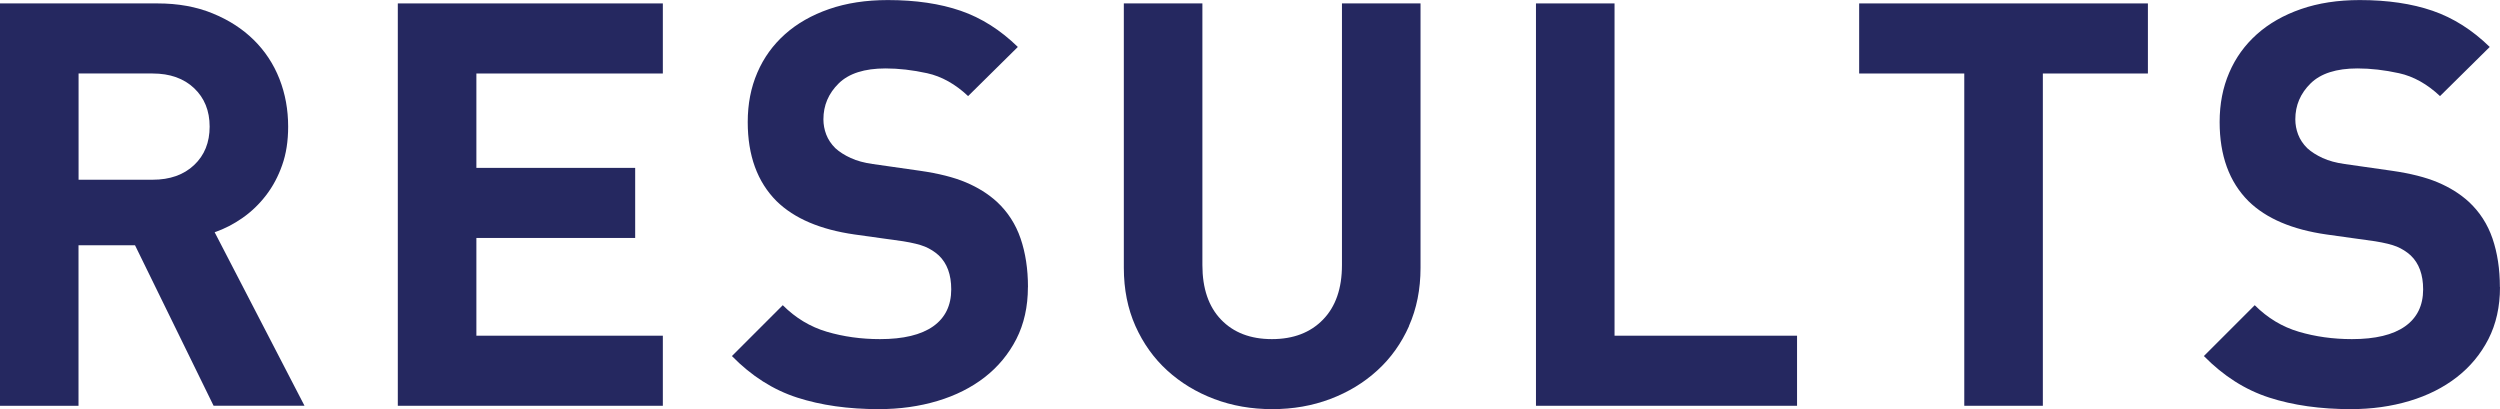
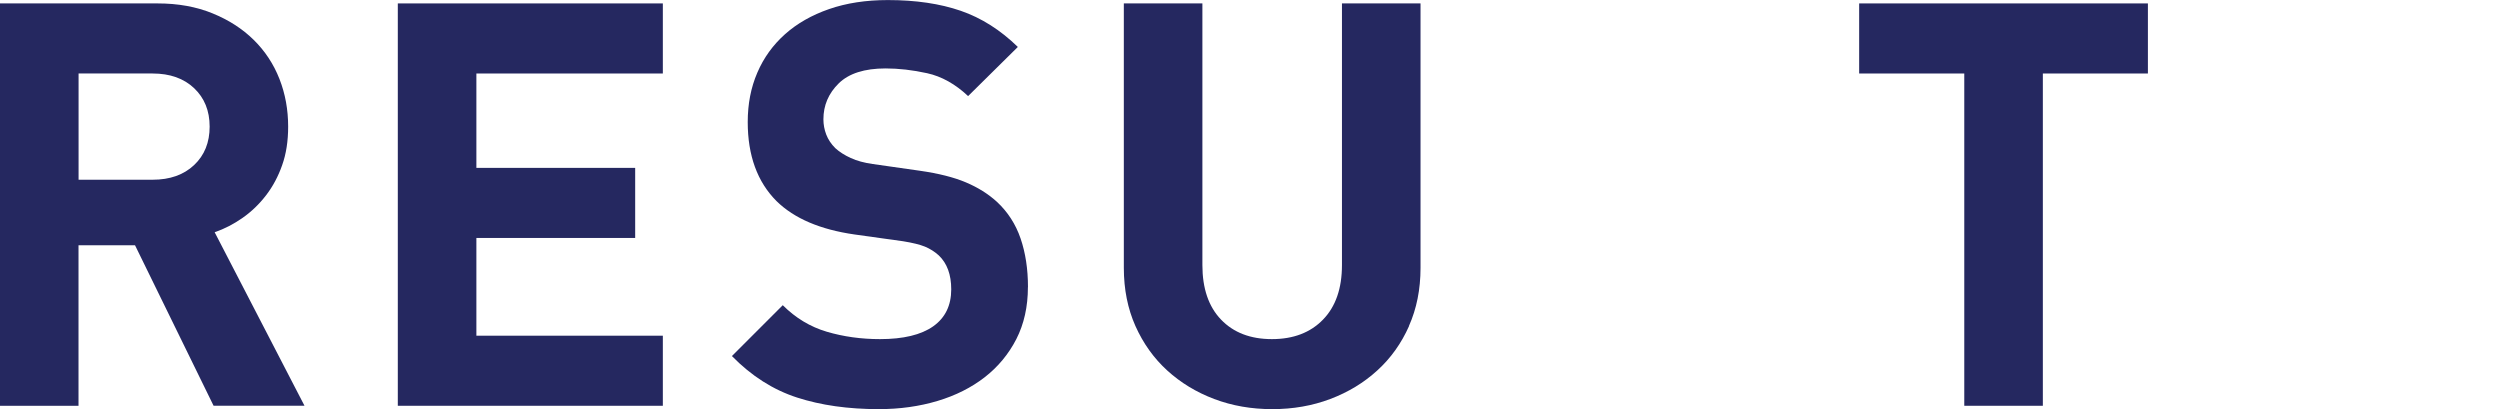
<svg xmlns="http://www.w3.org/2000/svg" id="_レイヤー_2" data-name="レイヤー 2" viewBox="0 0 423.82 69.36">
  <defs>
    <style>
      .cls-1 {
        fill: #252860;
      }
    </style>
  </defs>
  <g id="_レイヤー_1-2" data-name="レイヤー 1">
    <g>
      <path class="cls-1" d="M36.21,68.79l-13.32-27.21h-9.58v27.21H0V.58h26.73c3.45,0,6.55.56,9.29,1.68,2.75,1.12,5.08,2.62,6.99,4.5s3.37,4.09,4.36,6.61c.99,2.52,1.48,5.22,1.48,8.1,0,2.43-.33,4.6-1.01,6.51-.67,1.92-1.58,3.62-2.73,5.12-1.15,1.5-2.48,2.78-3.98,3.83-1.5,1.05-3.08,1.87-4.74,2.44l15.23,29.41h-15.42ZM35.54,21.46c0-2.68-.88-4.85-2.63-6.51-1.76-1.66-4.1-2.49-7.04-2.49h-12.55v18.01h12.55c2.94,0,5.28-.83,7.04-2.49,1.76-1.66,2.63-3.83,2.63-6.51Z" />
      <path class="cls-1" d="M67.44,68.79V.58h44.93v11.88h-31.61v16h26.92v11.88h-26.92v16.57h31.61v11.88h-44.93Z" />
      <path class="cls-1" d="M174.26,48.67c0,3.32-.66,6.26-1.96,8.81-1.31,2.55-3.1,4.71-5.36,6.47-2.27,1.76-4.93,3.1-8,4.02-3.07.92-6.39,1.39-9.96,1.39-5.17,0-9.79-.65-13.84-1.96-4.06-1.31-7.75-3.66-11.06-7.04l8.62-8.62c2.17,2.17,4.66,3.67,7.47,4.5,2.81.83,5.81,1.25,9.01,1.25,3.96,0,6.96-.72,9.01-2.16,2.04-1.44,3.07-3.53,3.07-6.28,0-2.49-.7-4.41-2.11-5.75-.7-.64-1.49-1.13-2.35-1.49-.86-.35-2.09-.65-3.69-.91l-8.24-1.15c-5.81-.83-10.22-2.71-13.22-5.65-3.26-3.26-4.89-7.73-4.89-13.41,0-3.07.54-5.86,1.63-8.38,1.08-2.52,2.65-4.69,4.69-6.51,2.04-1.82,4.53-3.24,7.47-4.26,2.94-1.02,6.26-1.53,9.96-1.53,4.73,0,8.85.61,12.36,1.82,3.51,1.21,6.74,3.26,9.68,6.13l-8.43,8.33c-2.17-2.04-4.49-3.34-6.95-3.88-2.46-.54-4.81-.81-7.04-.81-3.58,0-6.23.85-7.95,2.54-1.72,1.69-2.59,3.72-2.59,6.08,0,.89.16,1.76.48,2.59.32.83.83,1.6,1.53,2.3.7.64,1.58,1.2,2.63,1.68,1.05.48,2.28.81,3.69,1.01l8.05,1.15c3.13.45,5.72,1.1,7.76,1.96,2.04.86,3.8,1.96,5.27,3.3,1.85,1.72,3.19,3.8,4.02,6.23.83,2.43,1.25,5.17,1.25,8.24Z" />
      <path class="cls-1" d="M238.87,55.28c-1.31,2.94-3.1,5.45-5.38,7.52-2.27,2.08-4.93,3.69-7.97,4.84-3.04,1.15-6.32,1.72-9.84,1.72s-6.8-.57-9.84-1.72c-3.04-1.15-5.69-2.76-7.97-4.84-2.27-2.07-4.06-4.58-5.38-7.52-1.31-2.94-1.97-6.23-1.97-9.87V.58h13.32v44.36c0,3.96,1.05,7.04,3.16,9.24,2.11,2.2,4.98,3.31,8.62,3.31s6.53-1.1,8.67-3.31c2.14-2.2,3.21-5.28,3.21-9.24V.58h13.32v44.83c0,3.64-.66,6.93-1.97,9.87Z" />
-       <path class="cls-1" d="M260.39,68.79V.58h13.32v56.33h30.94v11.88h-44.26Z" />
      <path class="cls-1" d="M346.32,12.46v56.33h-13.32V12.46h-17.82V.58h48.95v11.88h-17.82Z" />
-       <path class="cls-1" d="M423.82,48.67c0,3.32-.66,6.26-1.96,8.81-1.31,2.55-3.1,4.71-5.37,6.47-2.27,1.76-4.93,3.1-8,4.02s-6.39,1.39-9.96,1.39c-5.17,0-9.79-.65-13.84-1.96-4.06-1.31-7.75-3.66-11.07-7.04l8.62-8.62c2.17,2.17,4.66,3.67,7.47,4.5,2.81.83,5.81,1.25,9.01,1.25,3.96,0,6.96-.72,9-2.16,2.04-1.44,3.07-3.53,3.07-6.28,0-2.49-.7-4.41-2.11-5.75-.7-.64-1.49-1.13-2.35-1.49-.86-.35-2.09-.65-3.69-.91l-8.24-1.15c-5.81-.83-10.22-2.71-13.22-5.65-3.26-3.26-4.89-7.73-4.89-13.41,0-3.07.54-5.86,1.63-8.38,1.08-2.52,2.65-4.69,4.69-6.51,2.04-1.82,4.53-3.24,7.47-4.26,2.94-1.02,6.26-1.53,9.96-1.53,4.73,0,8.84.61,12.36,1.82,3.51,1.21,6.74,3.26,9.68,6.13l-8.43,8.33c-2.17-2.04-4.49-3.34-6.95-3.88-2.46-.54-4.81-.81-7.04-.81-3.58,0-6.23.85-7.95,2.54-1.72,1.69-2.59,3.72-2.59,6.08,0,.89.16,1.76.48,2.59.32.83.83,1.6,1.53,2.3.7.64,1.58,1.2,2.63,1.68,1.05.48,2.28.81,3.69,1.01l8.05,1.15c3.13.45,5.71,1.1,7.76,1.96,2.04.86,3.8,1.96,5.27,3.3,1.85,1.72,3.19,3.8,4.02,6.23.83,2.43,1.25,5.17,1.25,8.24Z" />
    </g>
  </g>
</svg>